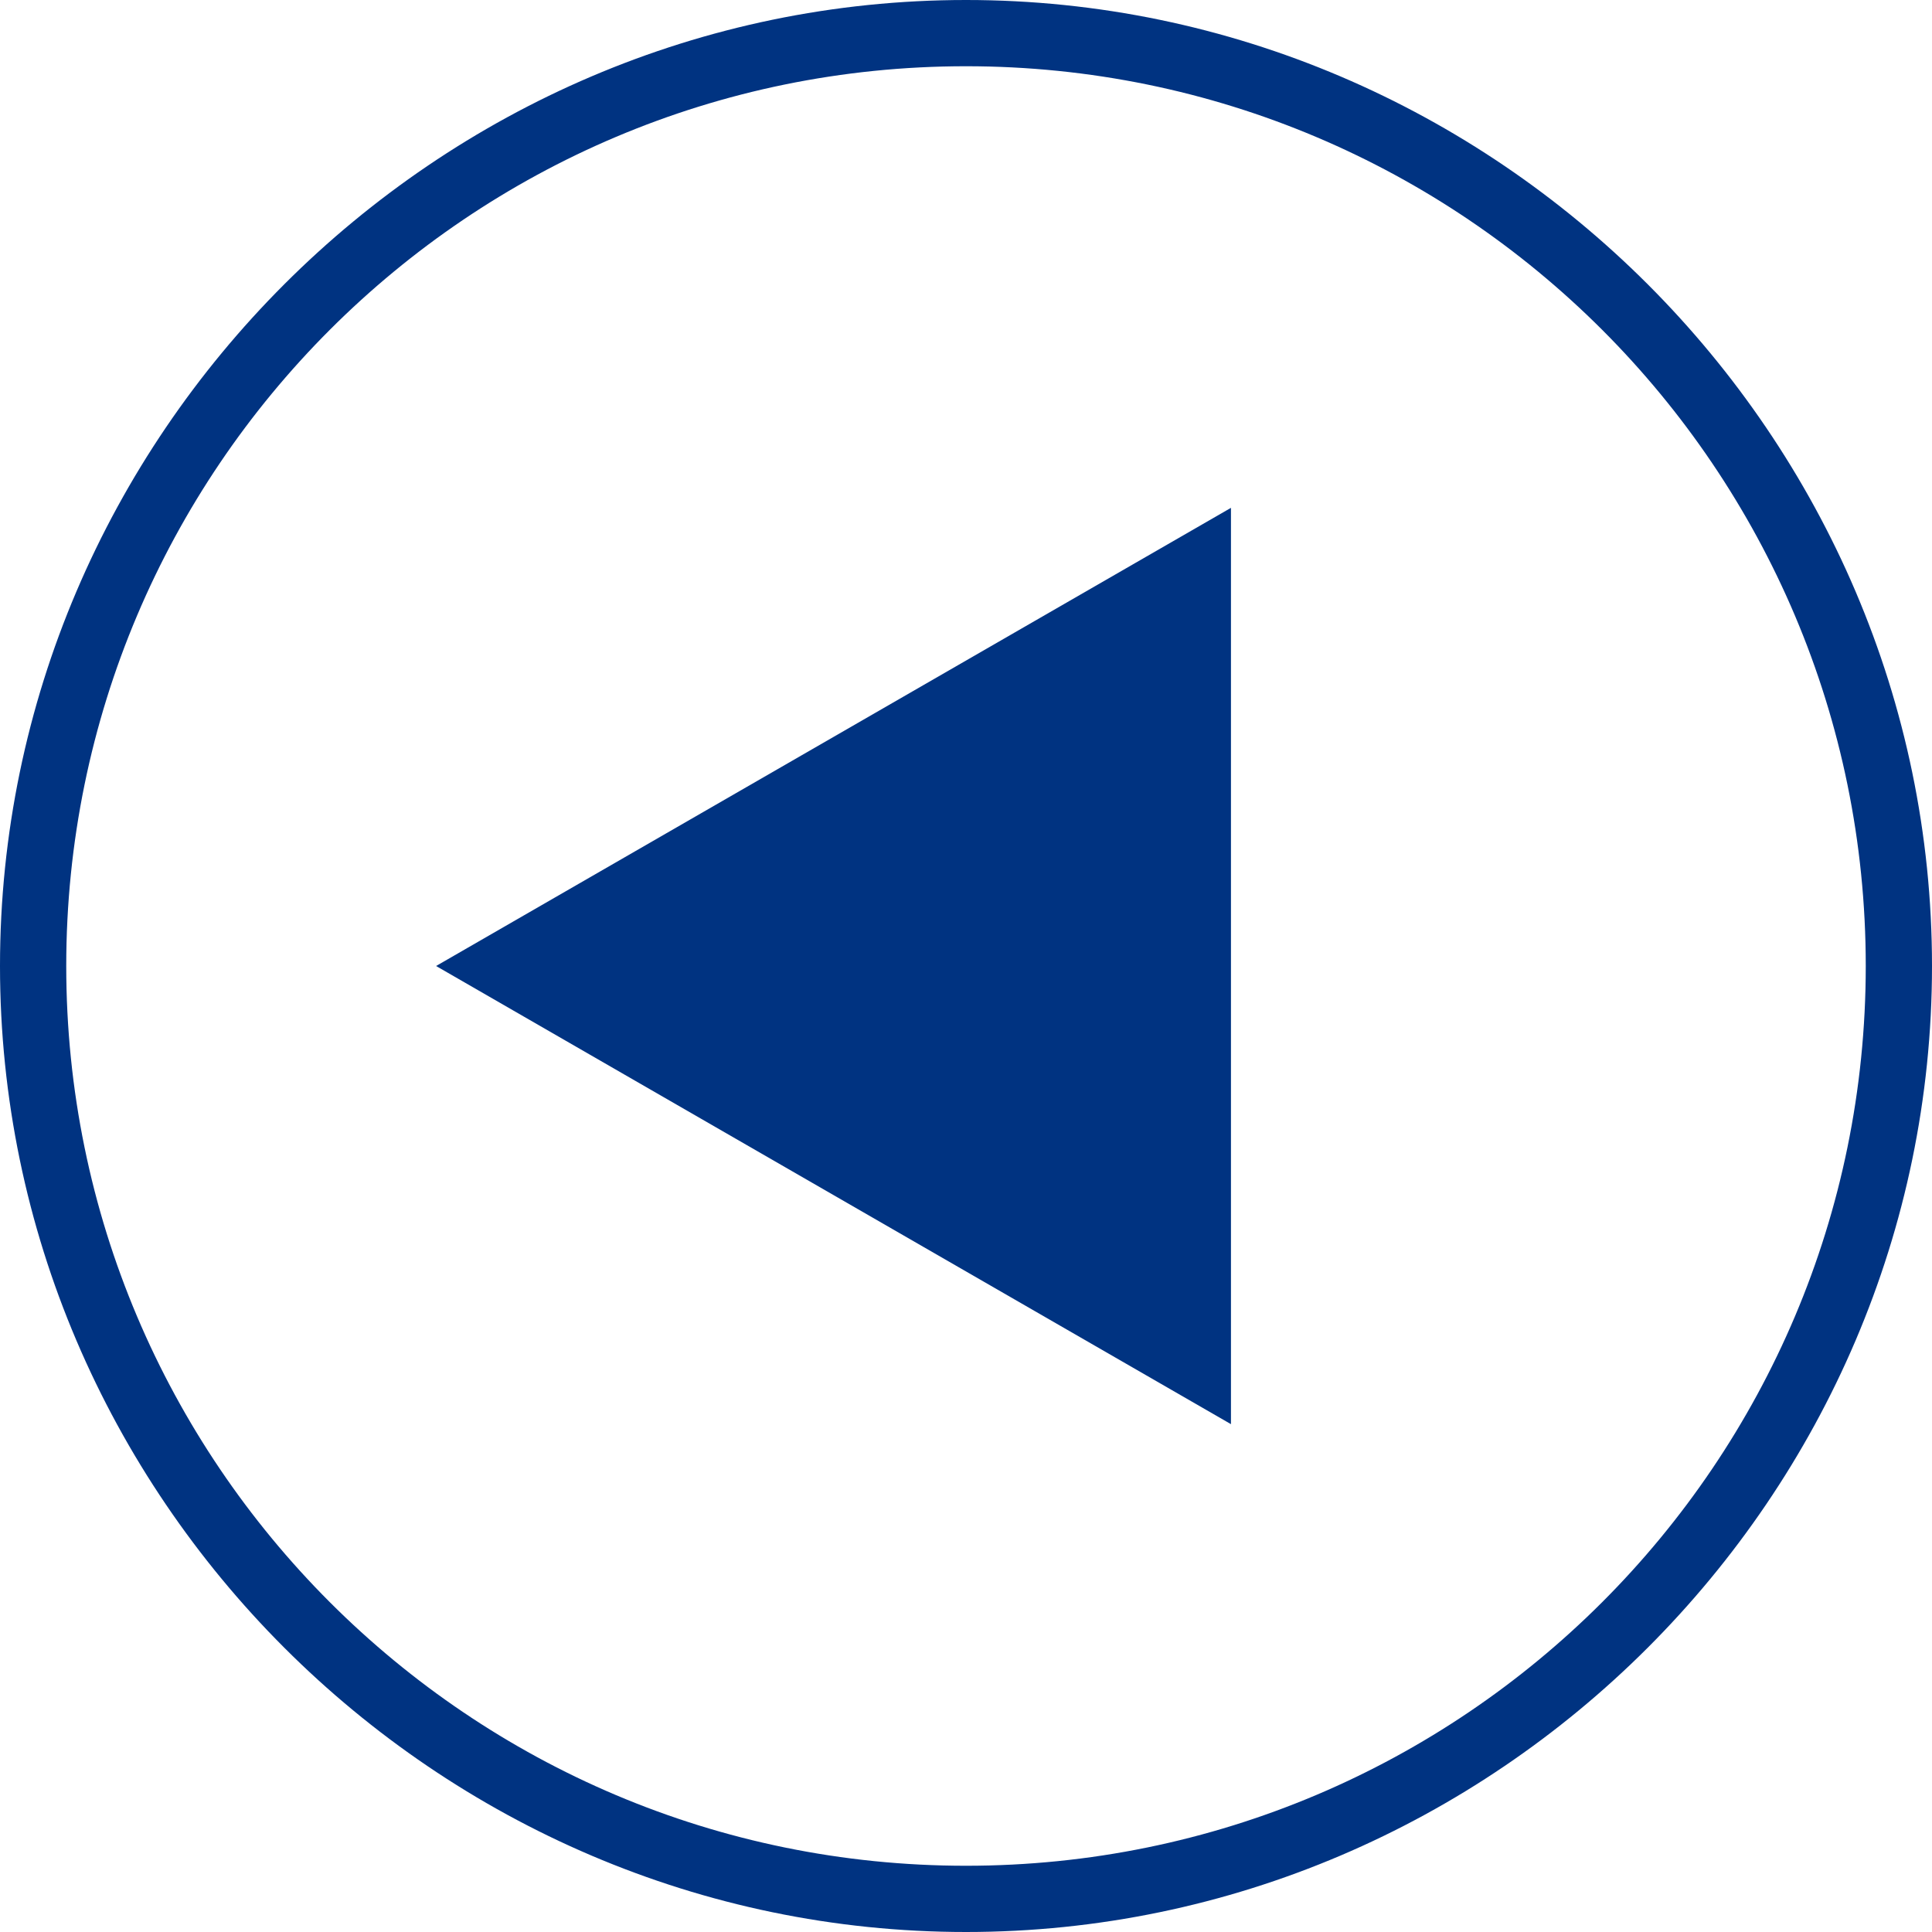
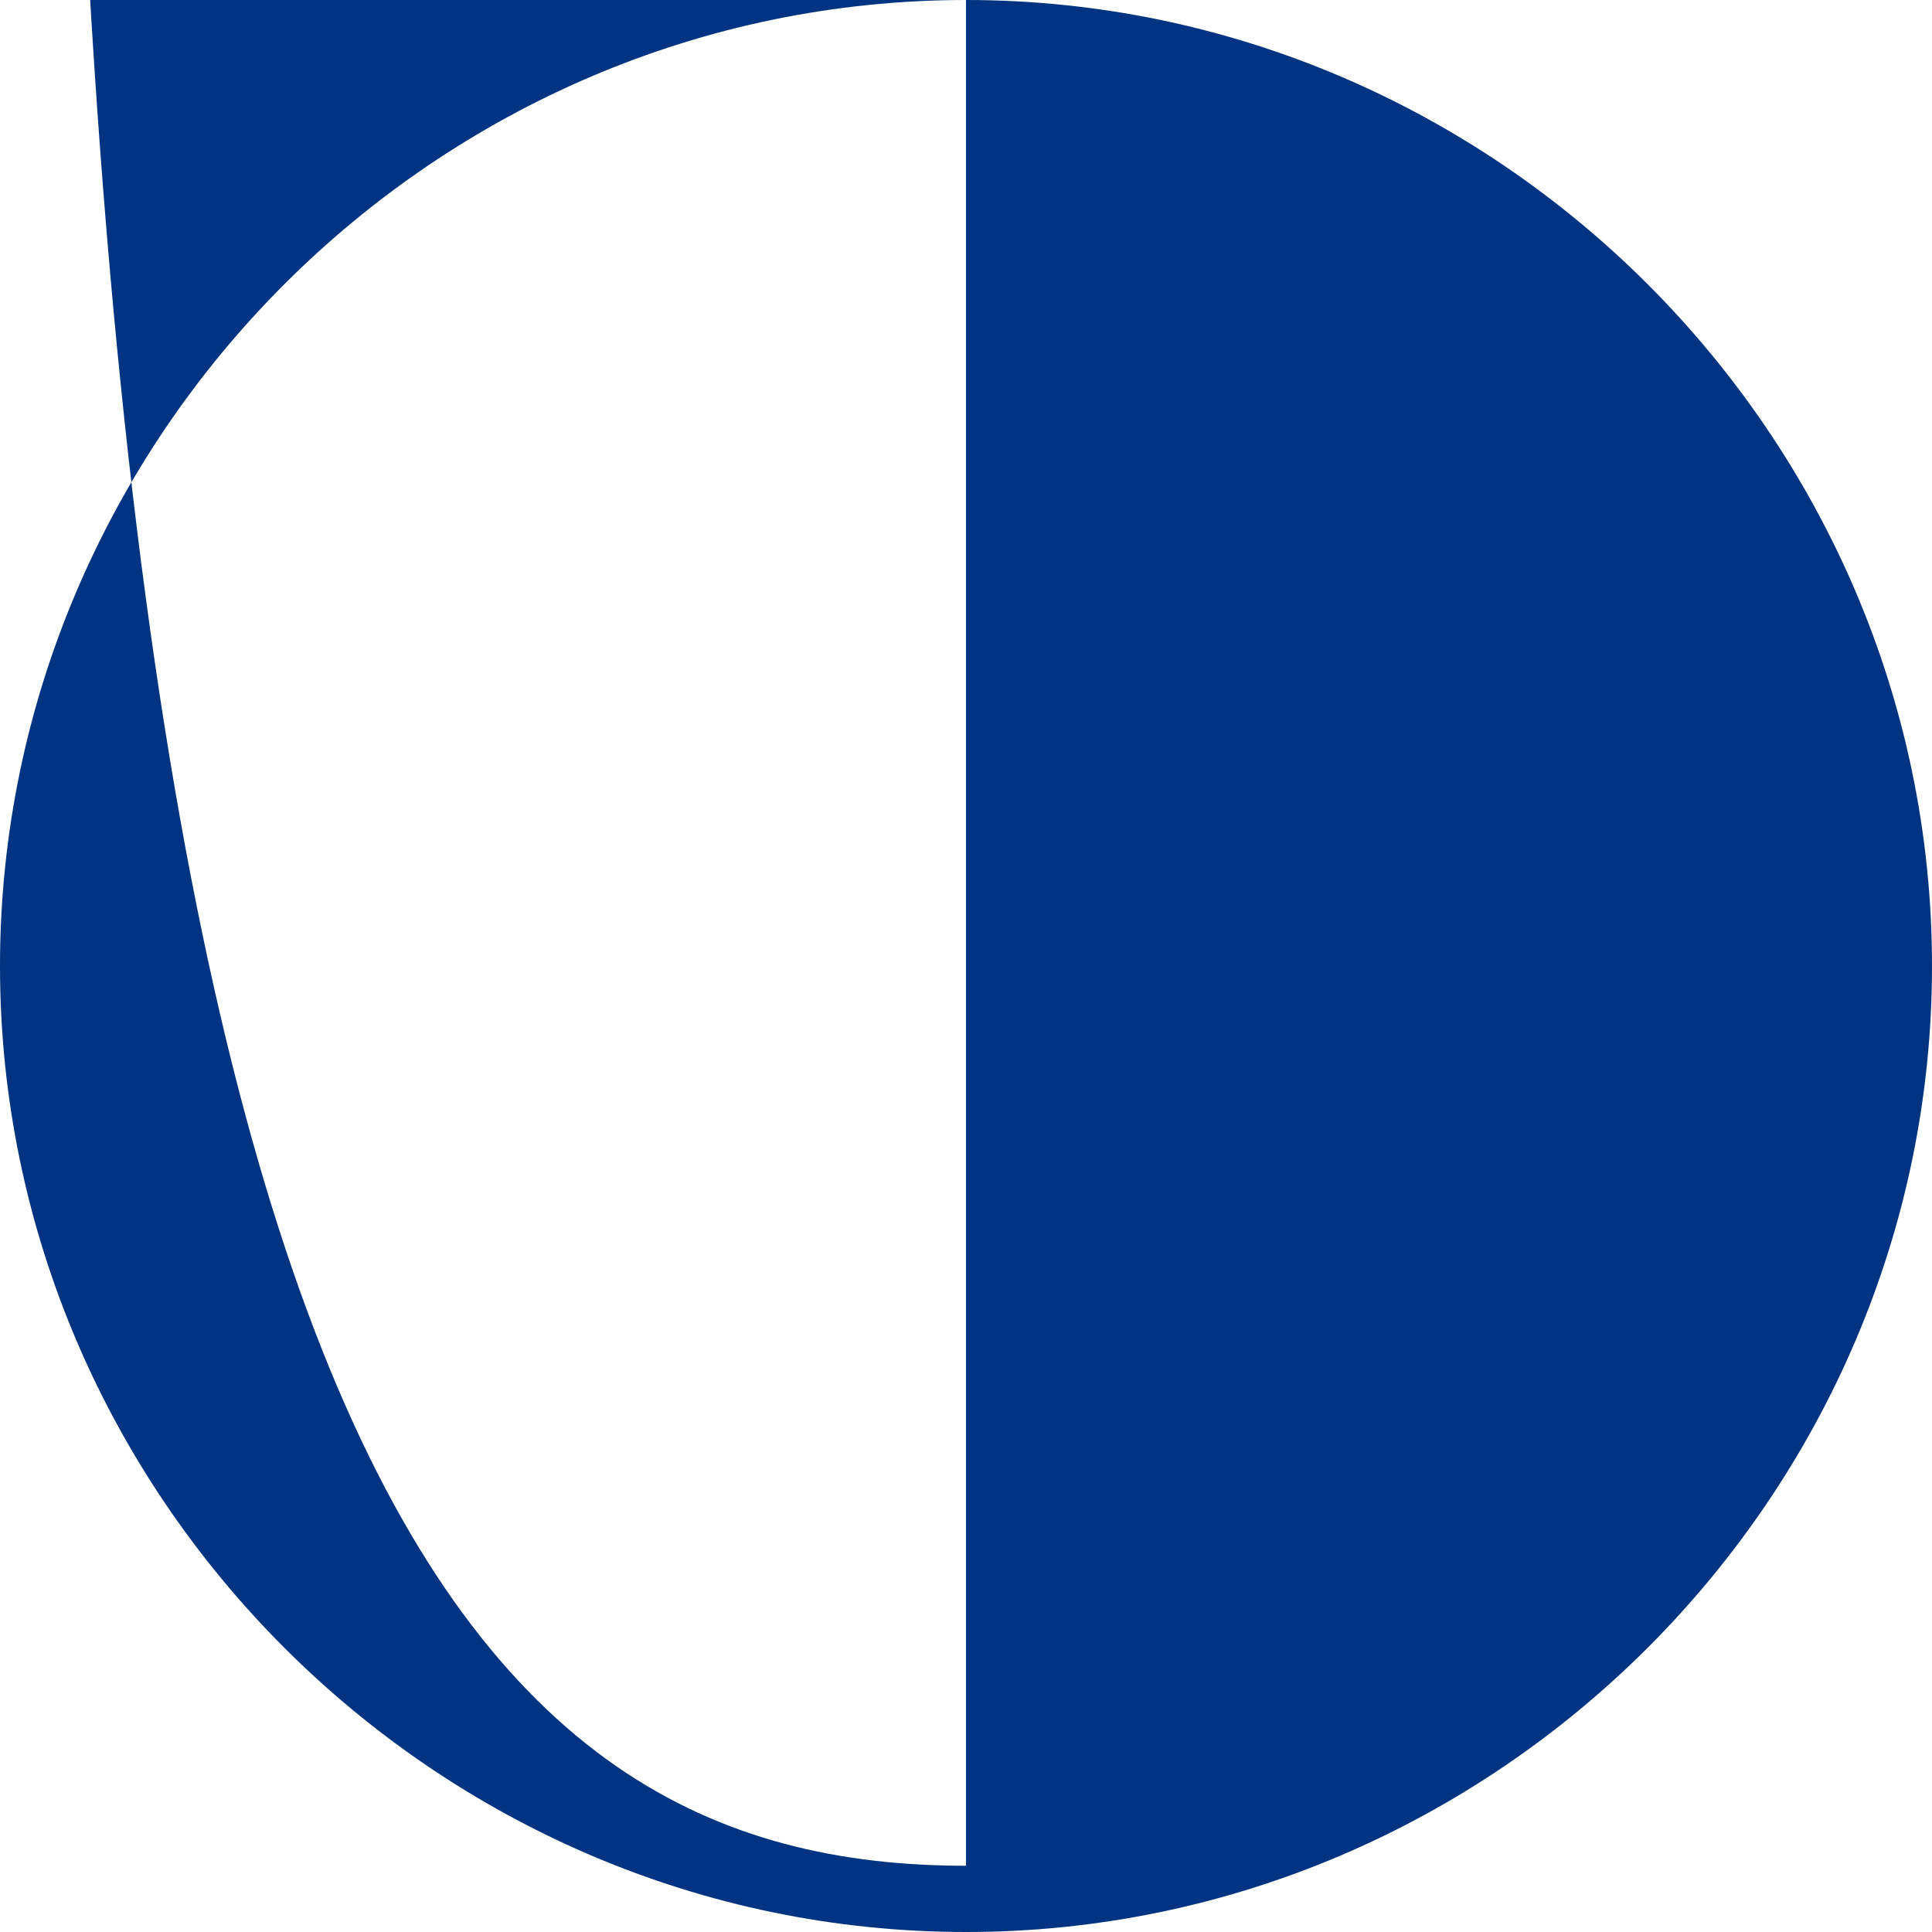
<svg xmlns="http://www.w3.org/2000/svg" version="1.1" id="レイヤー_1" x="0px" y="0px" viewBox="0 0 35 35" style="enable-background:new 0 0 35 35;" xml:space="preserve">
  <style type="text/css">
	.st0{fill:#003381;}
</style>
  <g>
    <g>
-       <path class="st0" d="M17.5,0C27.1,0,35,7.9,35,17.5S27.1,35,17.5,35S0,27.1,0,17.5S7.9,0,17.5,0z M17.5,33.8    c9,0,16.3-7.3,16.3-16.3c0-9-7.3-16.3-16.3-16.3c-9,0-16.3,7.3-16.3,16.3C1.2,26.5,8.5,33.8,17.5,33.8z" />
+       <path class="st0" d="M17.5,0C27.1,0,35,7.9,35,17.5S27.1,35,17.5,35S0,27.1,0,17.5S7.9,0,17.5,0z c9,0,16.3-7.3,16.3-16.3c0-9-7.3-16.3-16.3-16.3c-9,0-16.3,7.3-16.3,16.3C1.2,26.5,8.5,33.8,17.5,33.8z" />
    </g>
-     <polygon class="st0" points="7.9,17.5 22.3,25.8 22.3,9.2  " />
  </g>
</svg>